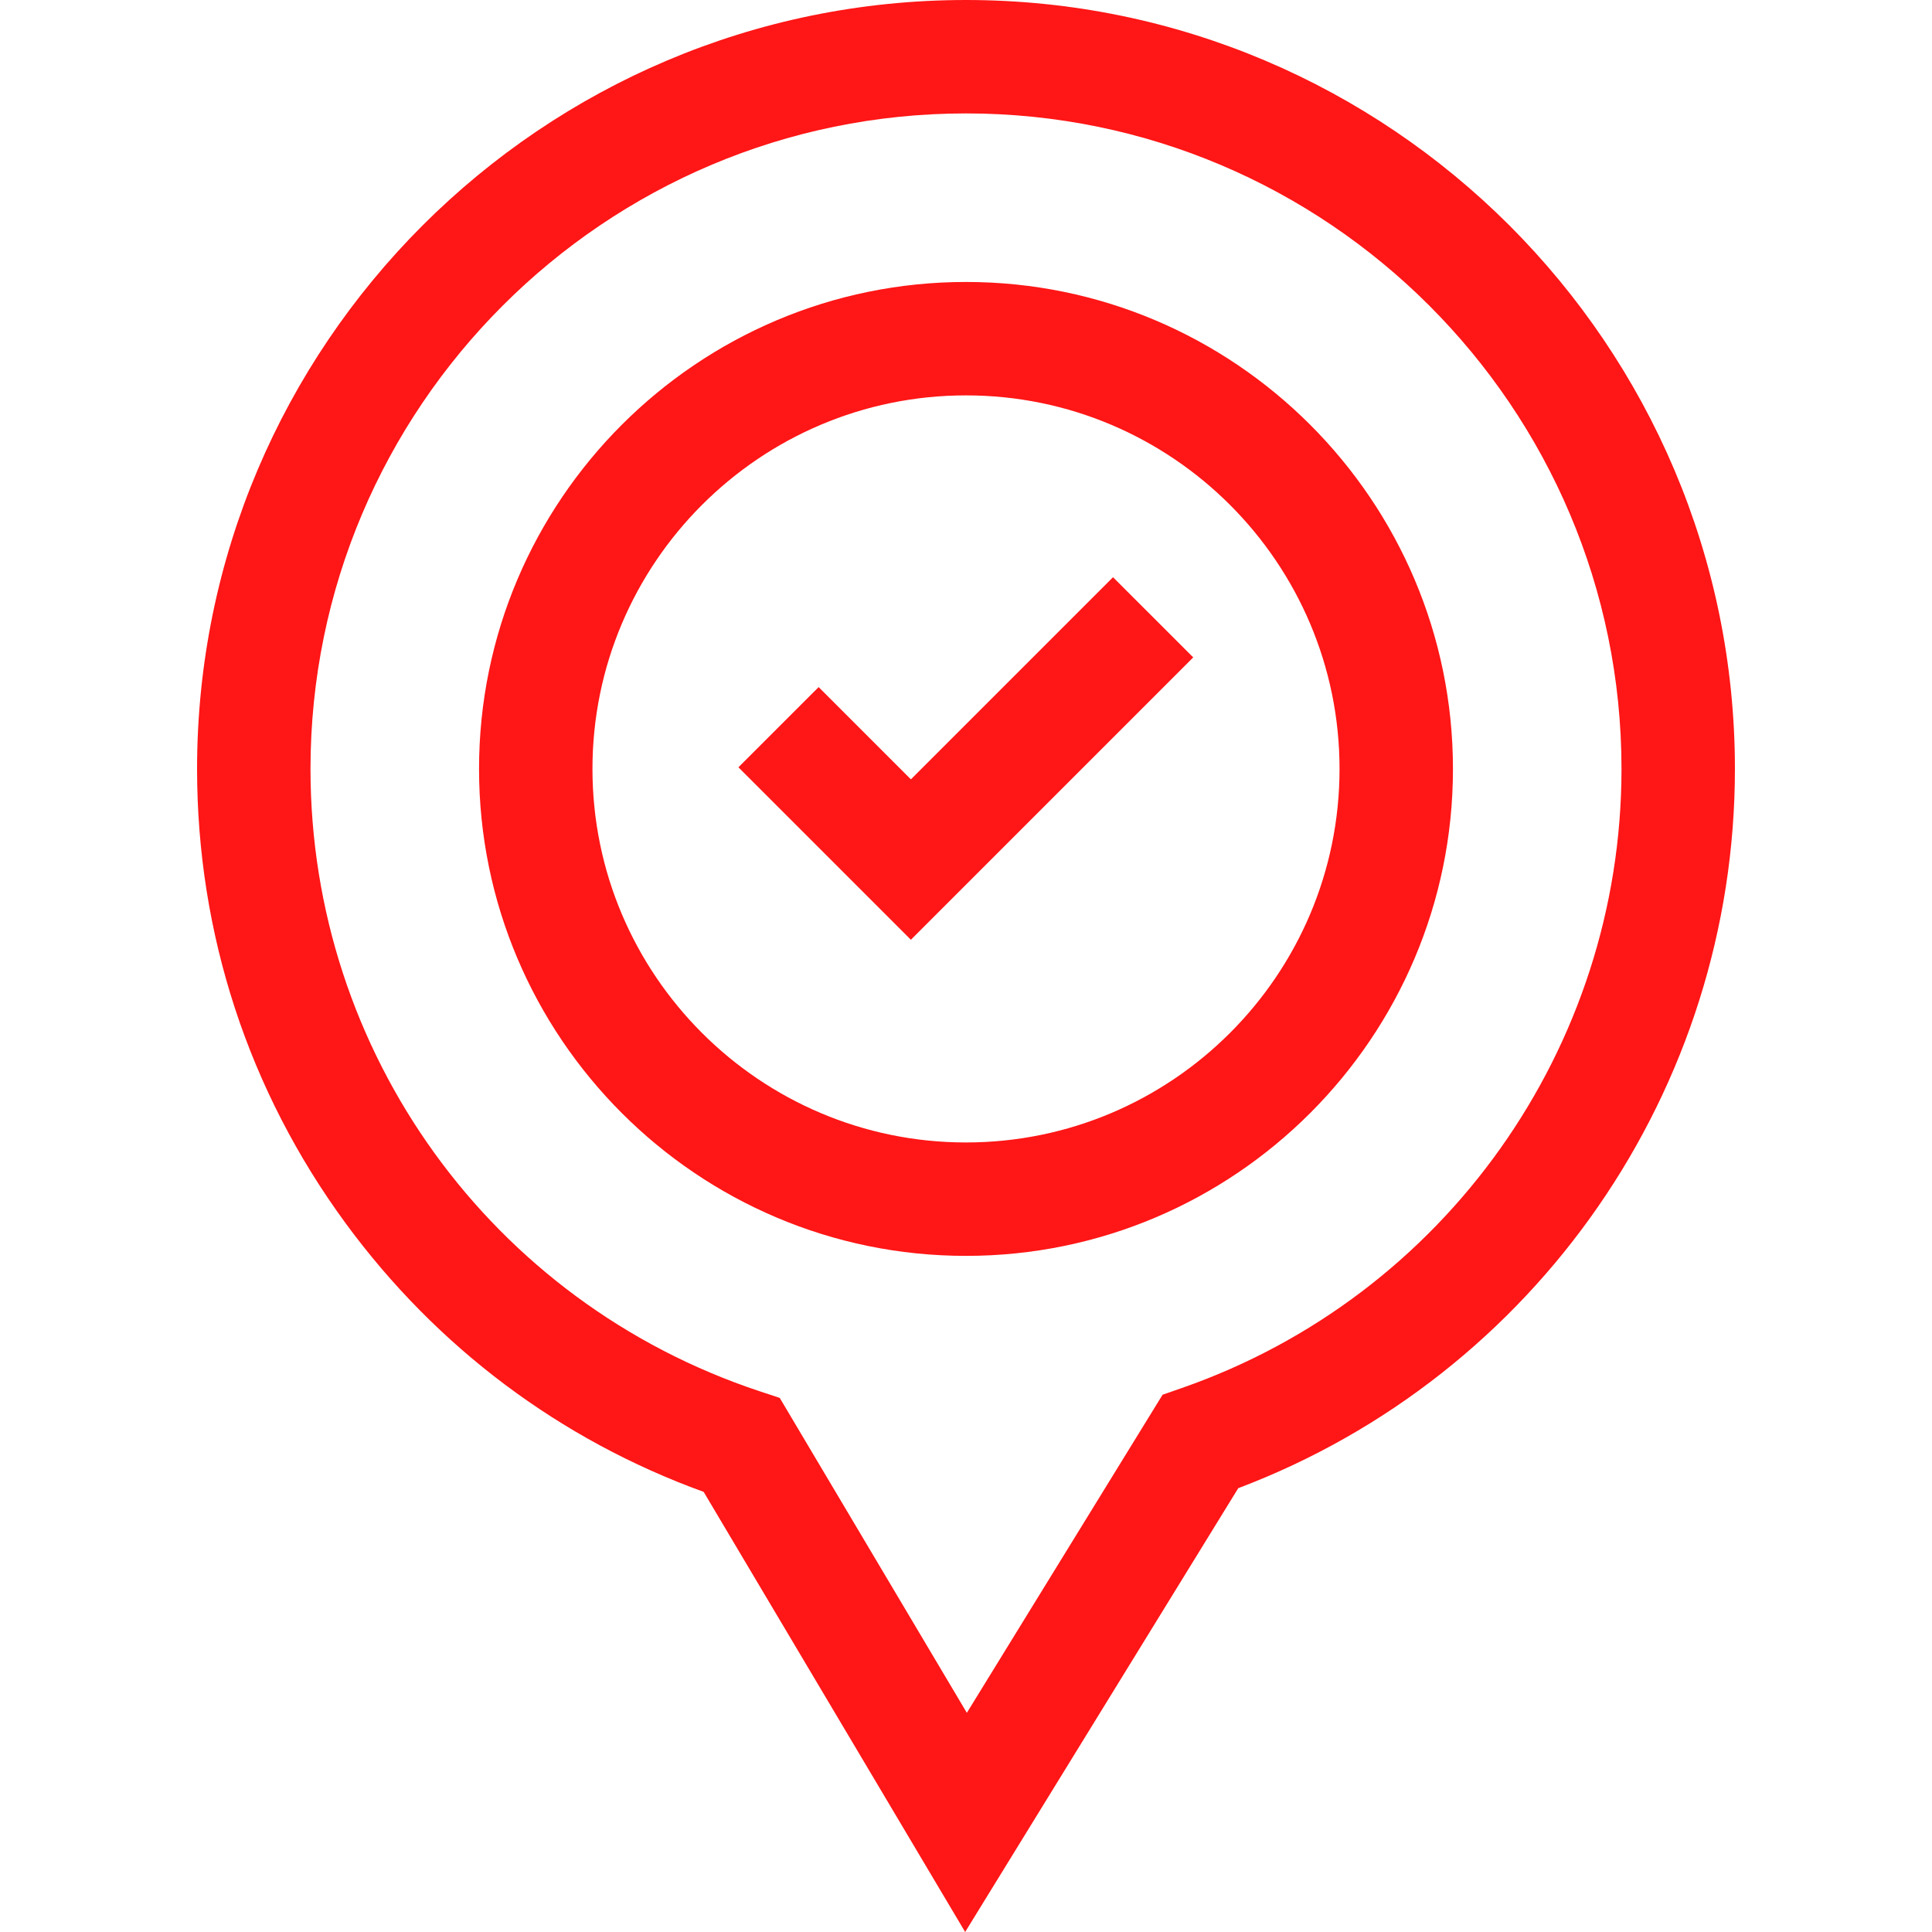
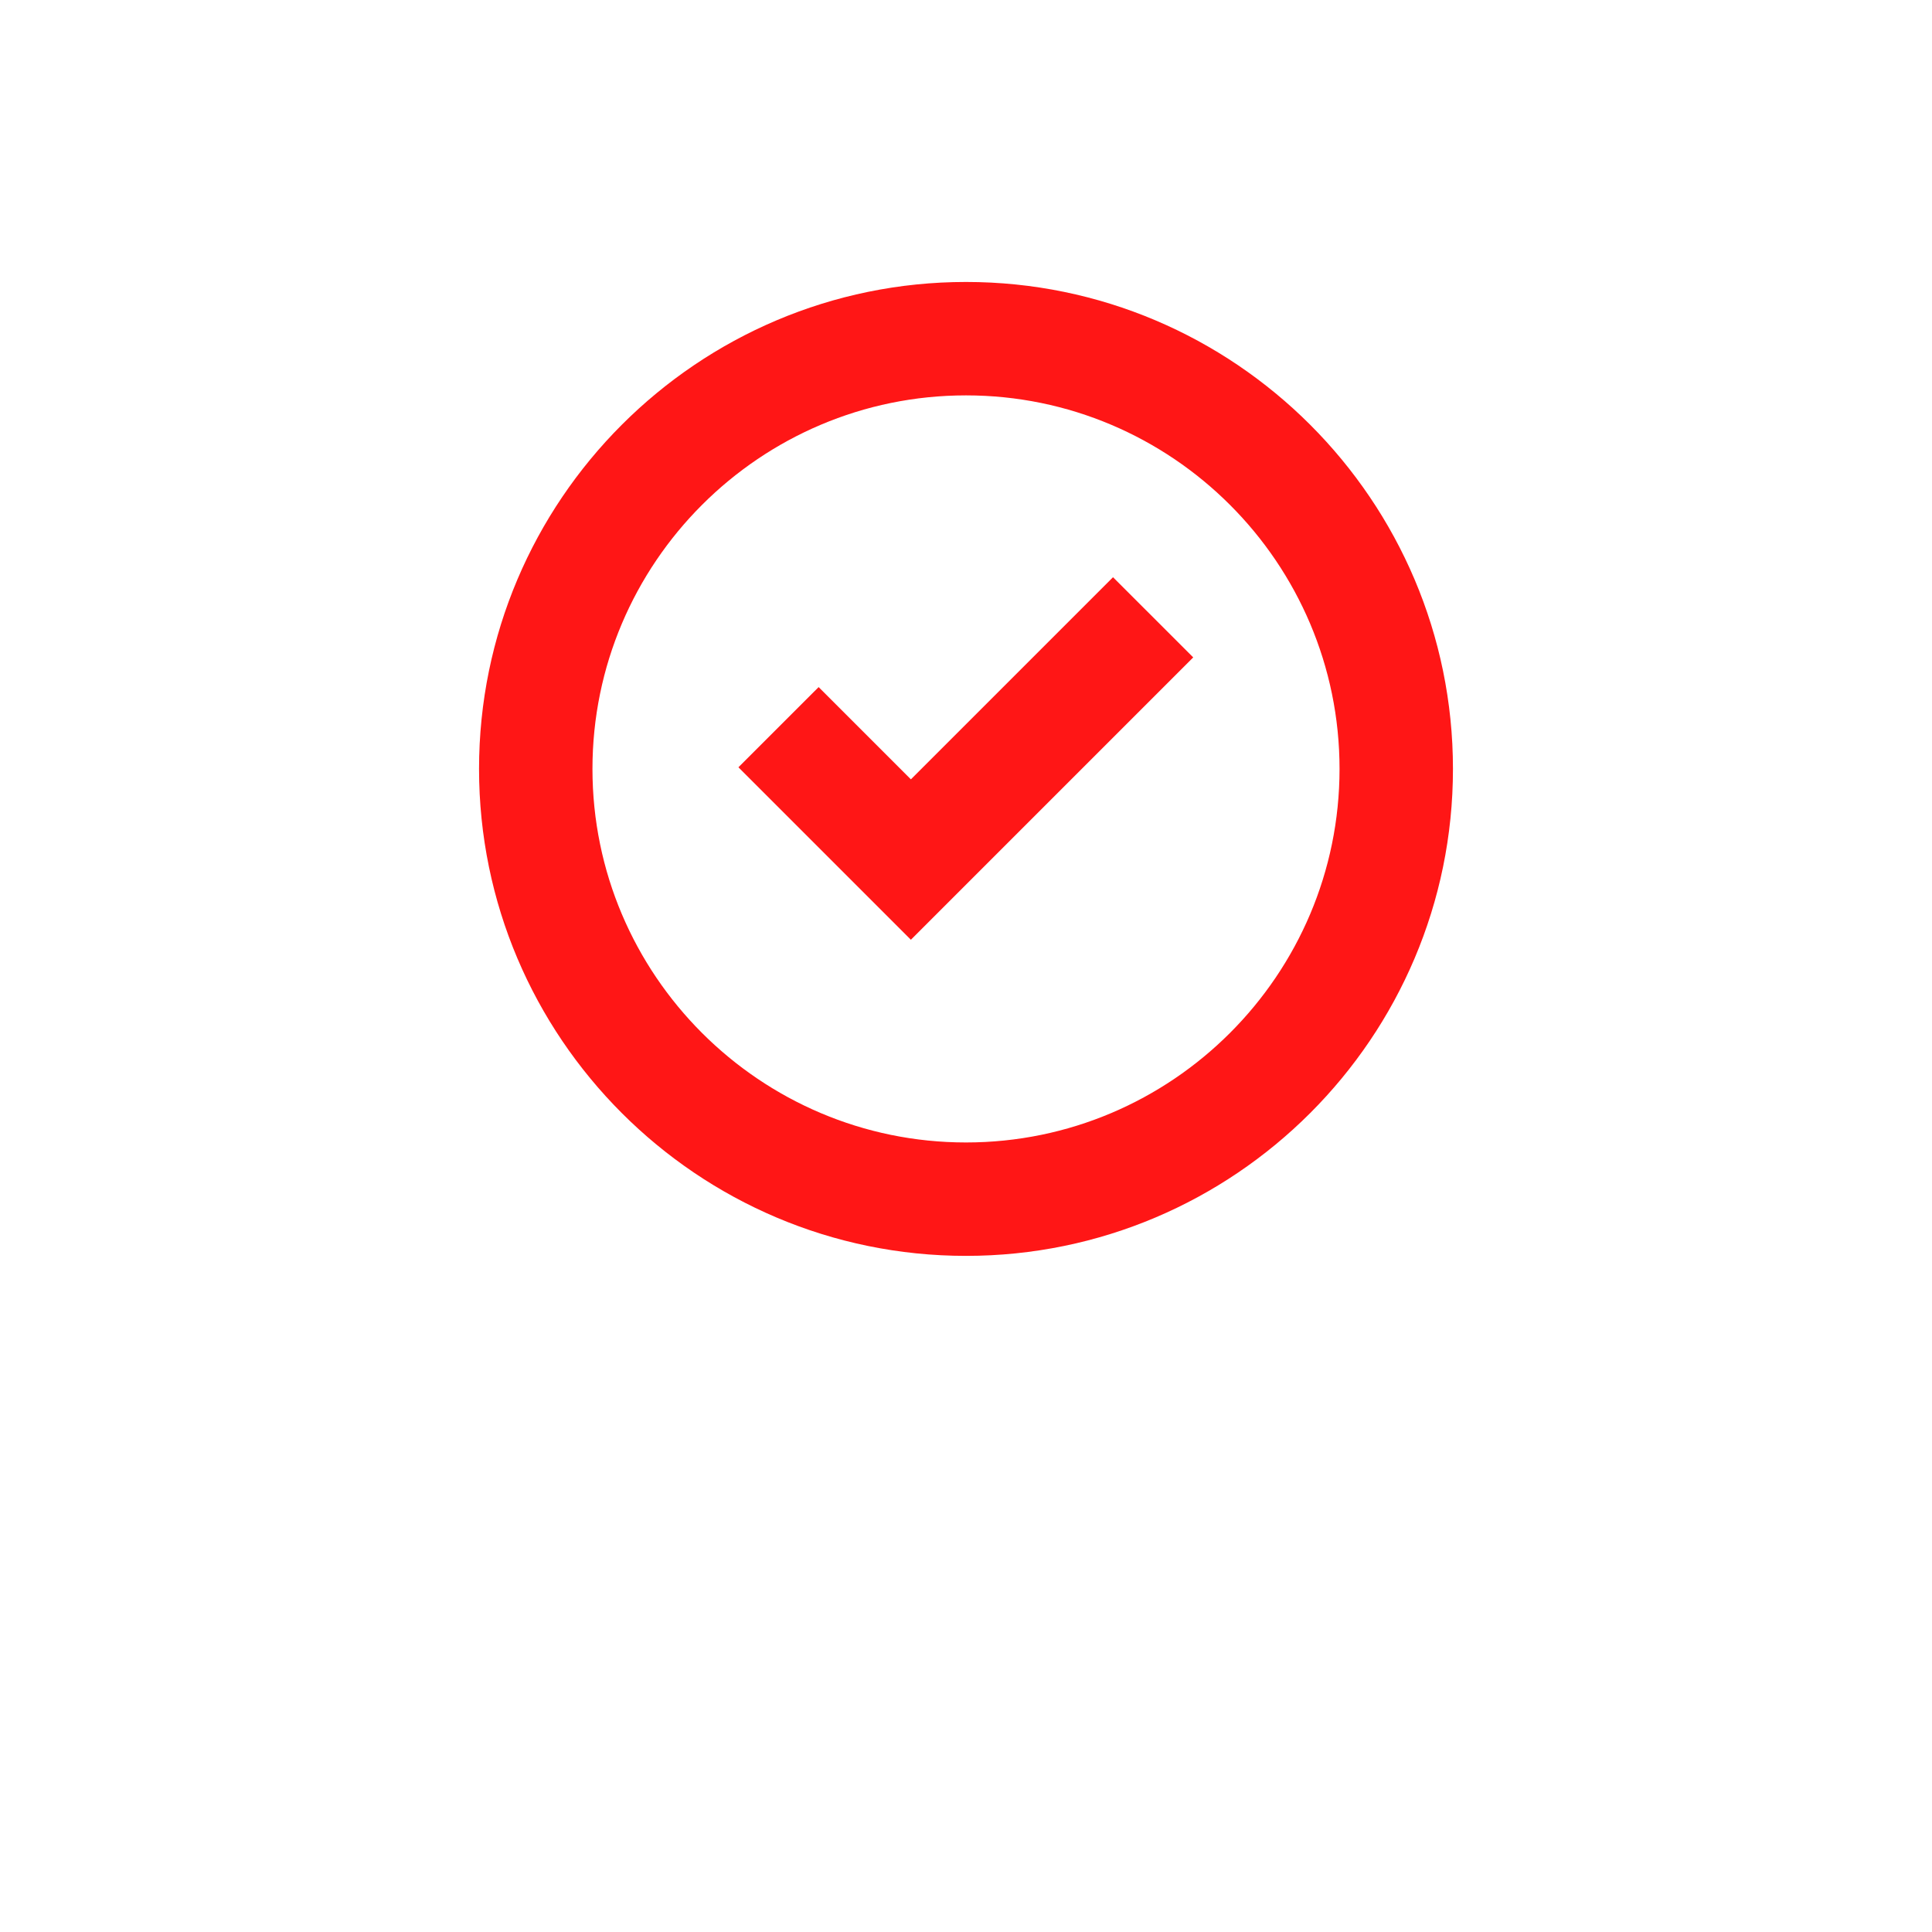
<svg xmlns="http://www.w3.org/2000/svg" version="1.1" width="512" height="512" x="0" y="0" viewBox="0 0 512 512" style="enable-background:new 0 0 512 512" xml:space="preserve" class="">
  <g>
    <g>
      <g>
        <path d="m241.394 249.043-45.702-45.703 21.254-21.253 24.448 24.448 53.568-53.567 21.254 21.253z" fill="#ff1616" data-original="#000000" style="" class="" />
      </g>
      <g>
        <path d="m256 332.821c-71.158 0-129.049-57.891-129.049-129.049s57.891-129.049 129.049-129.049 129.049 57.891 129.049 129.049-57.891 129.049-129.049 129.049zm0-228.041c-54.585 0-98.992 44.408-98.992 98.992s44.407 98.992 98.992 98.992 98.992-44.408 98.992-98.992-44.407-98.992-98.992-98.992z" fill="#ff1616" data-original="#000000" style="" class="" />
      </g>
      <g>
-         <path d="m255.775 512-69.302-116.64c-38.02-13.774-70.72-38.276-94.839-71.13-25.779-35.116-39.406-76.77-39.406-120.458 0-112.361 91.412-203.772 203.772-203.772s203.772 91.411 203.772 203.772c0 84.819-52.669 160.735-131.622 190.613zm.225-481.943c-95.787 0-173.715 77.928-173.715 173.715 0 75.053 47.835 141.332 119.03 164.925l5.326 1.765 49.583 83.454 51.874-84.299 5.053-1.76c69.72-24.281 116.564-90.222 116.564-164.085 0-95.787-77.928-173.715-173.715-173.715z" fill="#ff1616" data-original="#000000" style="" class="" />
-       </g>
+         </g>
    </g>
  </g>
</svg>